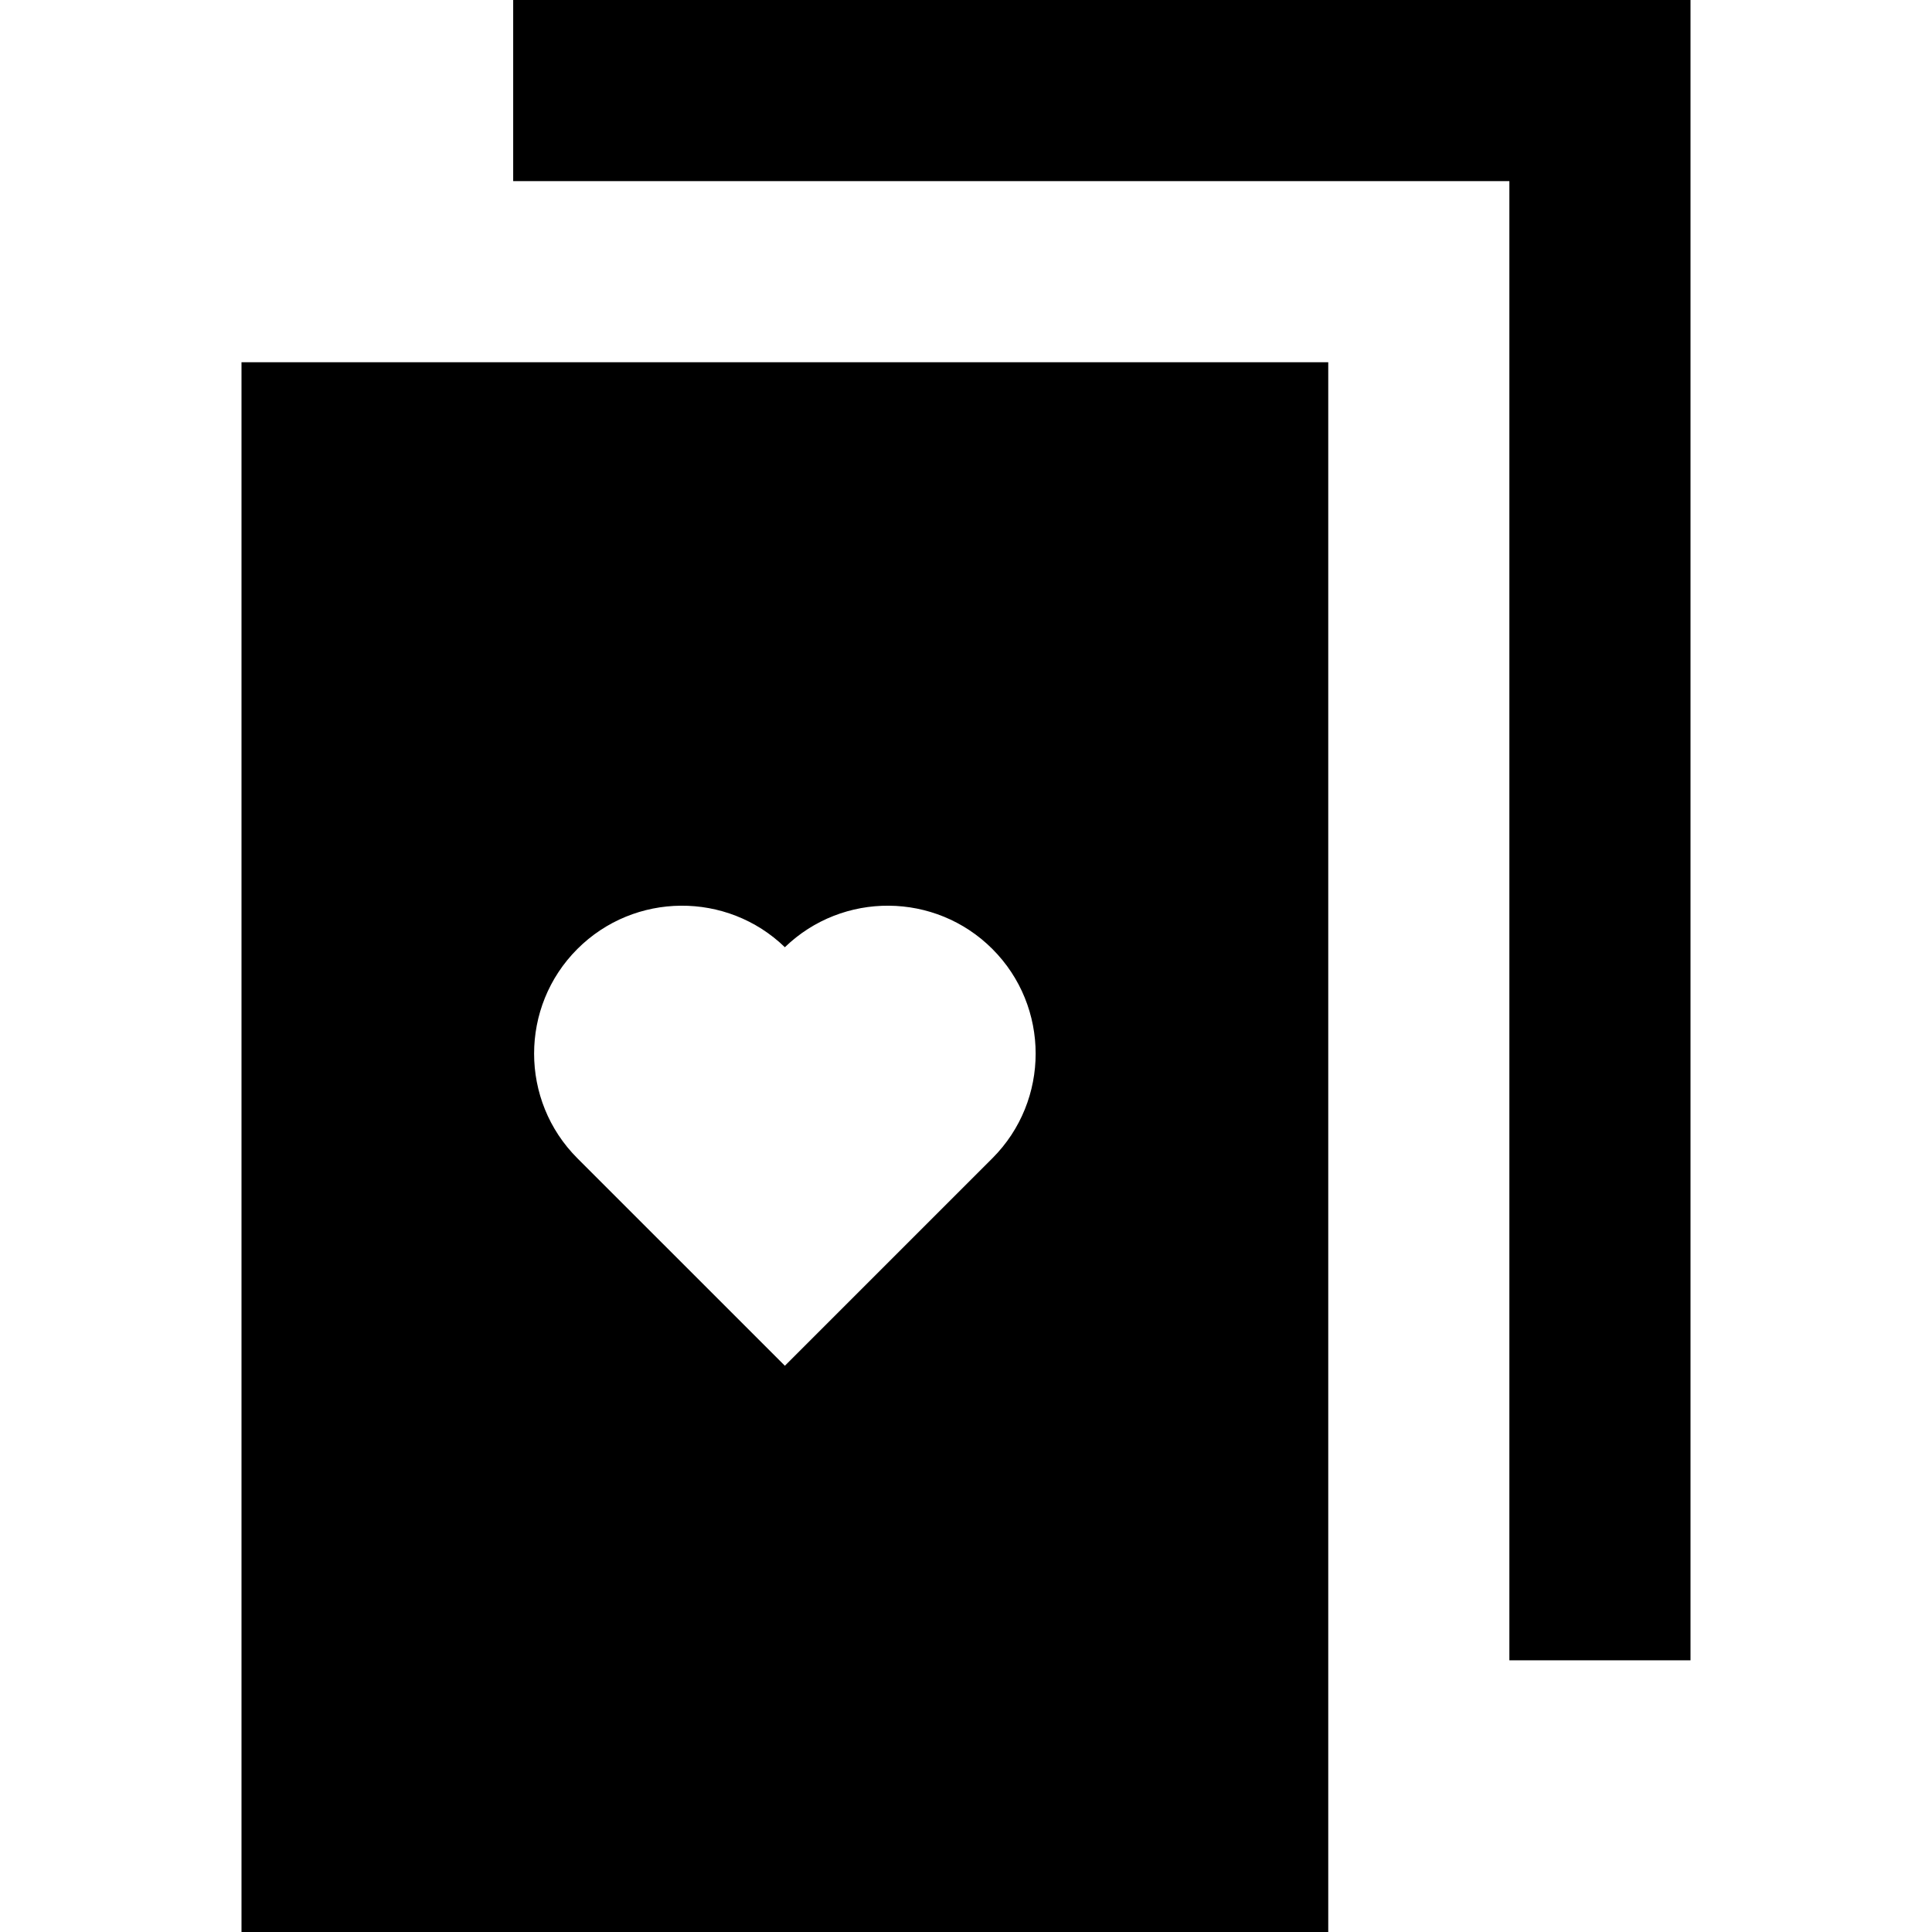
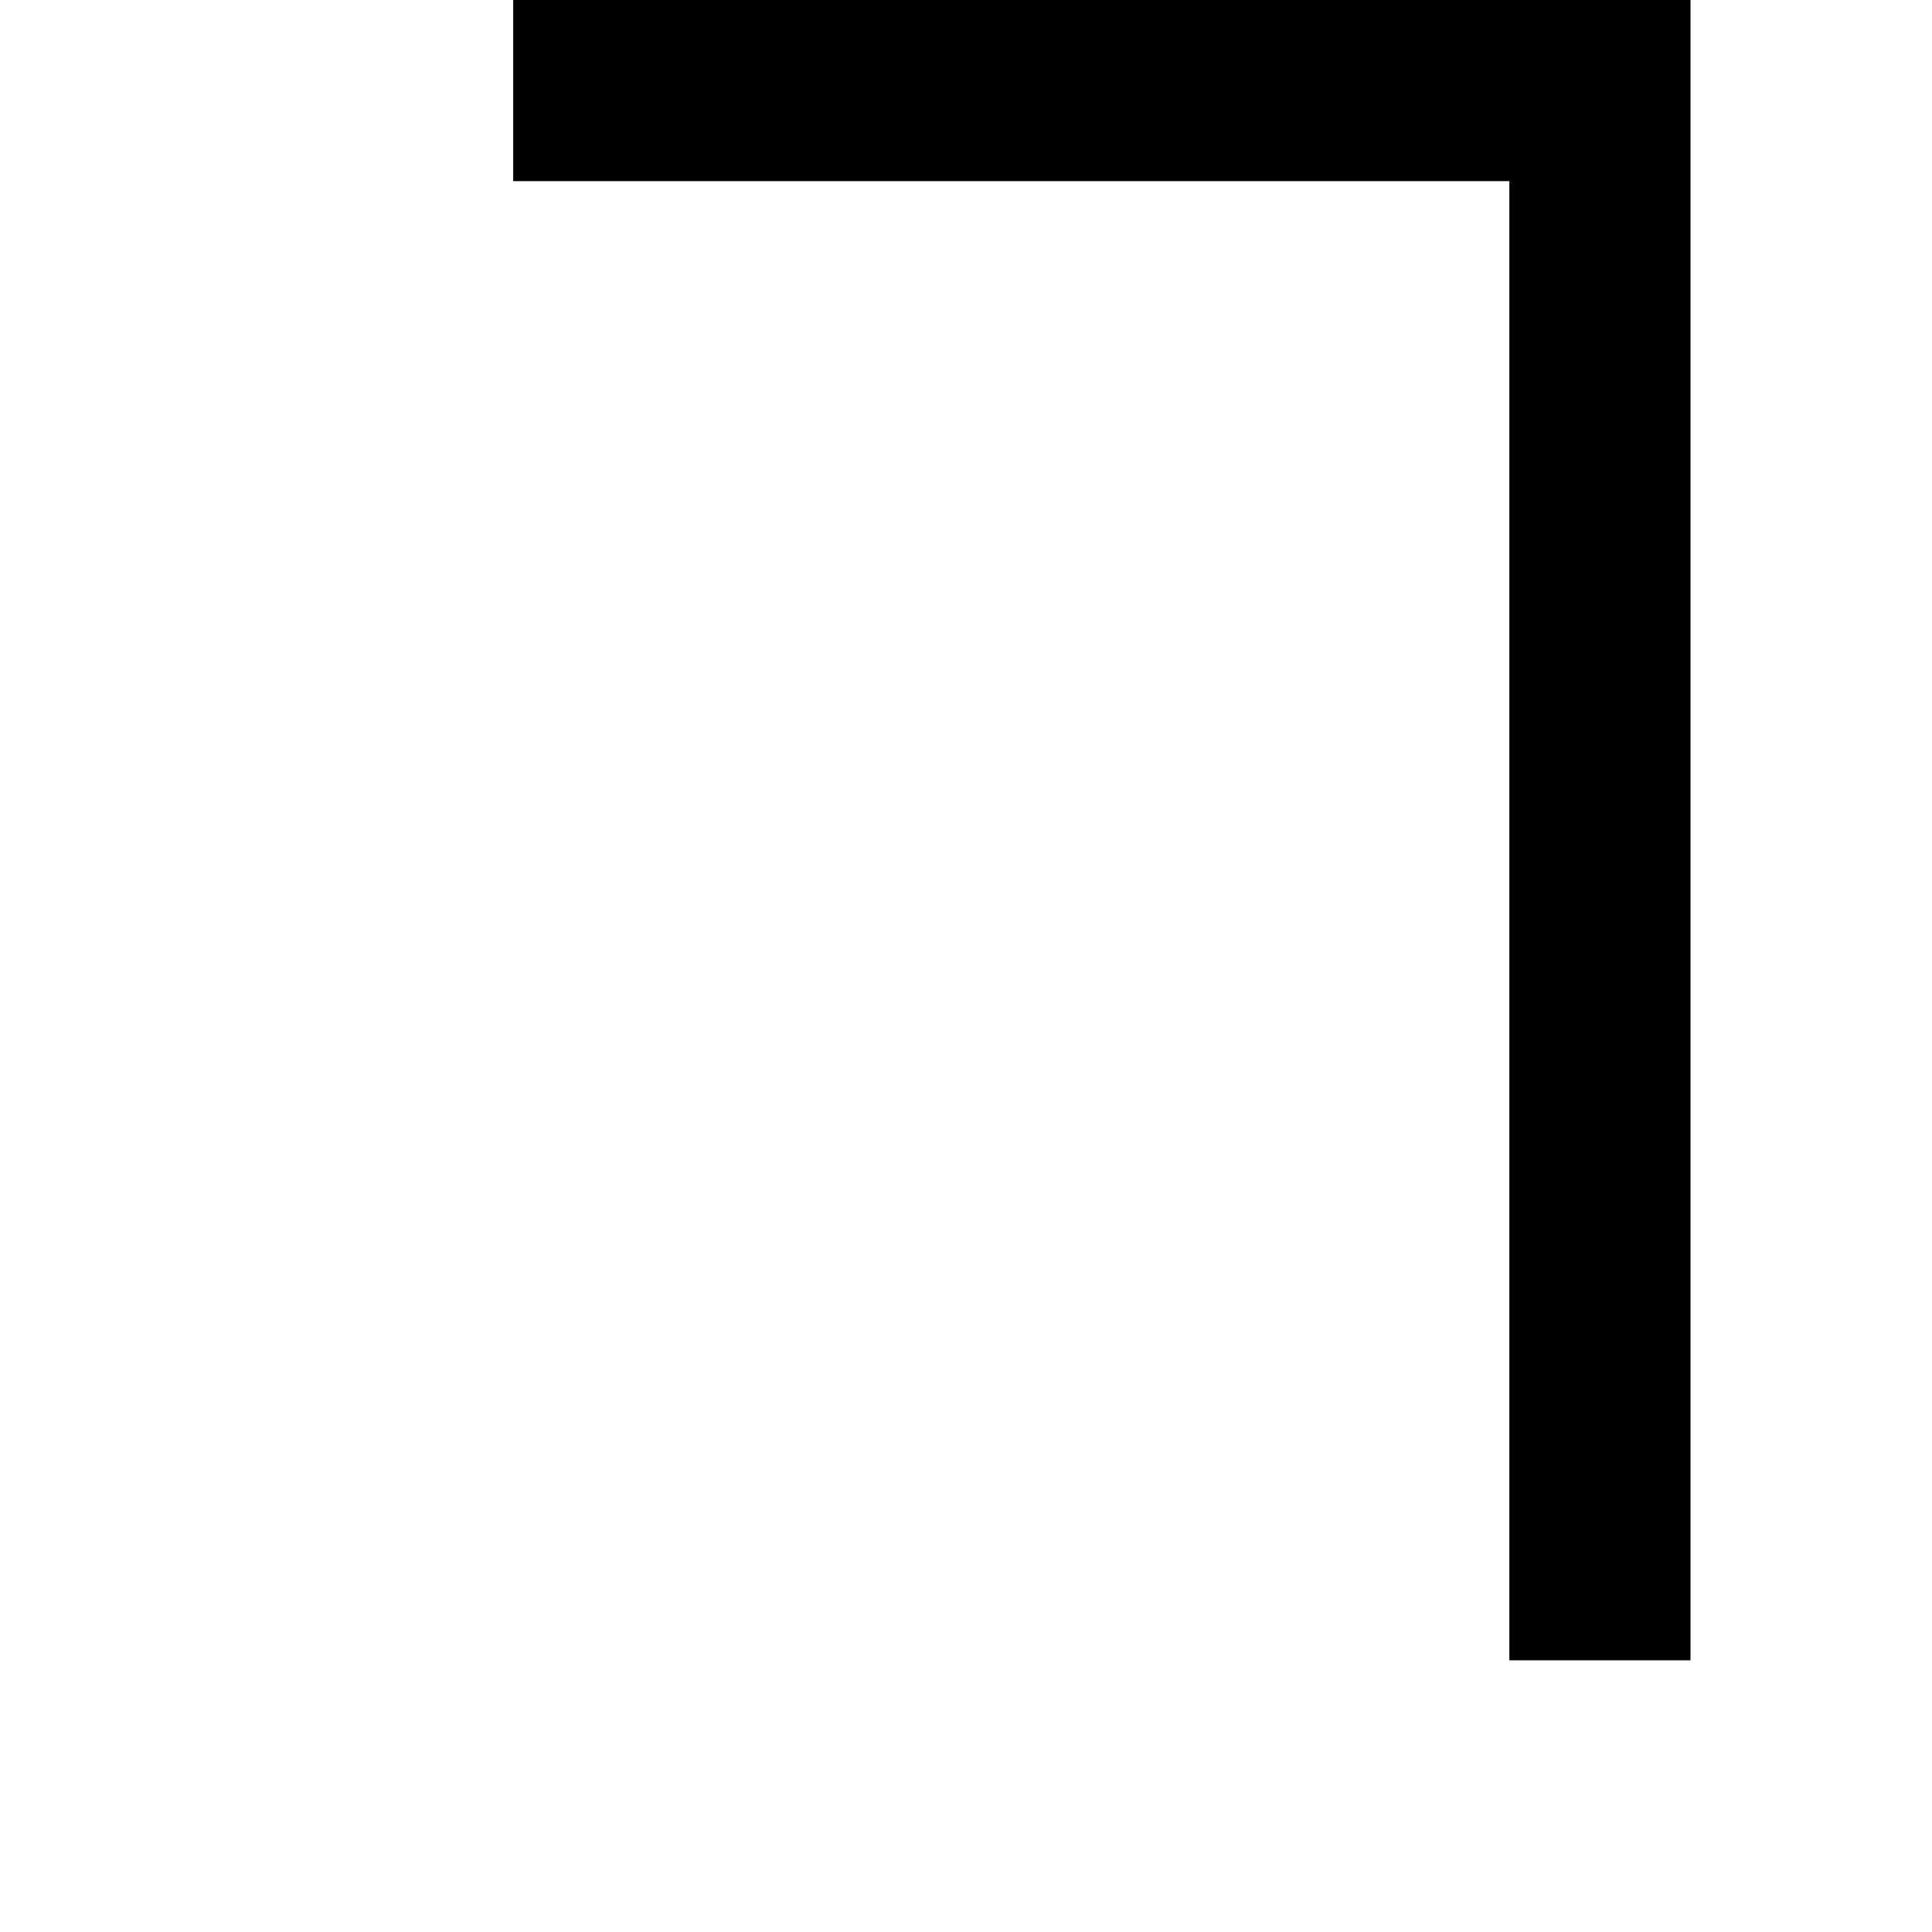
<svg xmlns="http://www.w3.org/2000/svg" fill="#000000" height="800px" width="800px" version="1.1" id="Layer_1" viewBox="0 0 512 512" xml:space="preserve">
  <g>
    <g>
-       <path d="M64,96v416h288V96H64z M262.994,306.949L208,361.941l-54.99-54.989c-15.29-15.294-15.29-40.173-0.002-55.462    c15.136-15.136,39.664-15.291,54.992-0.467c15.326-14.824,39.856-14.67,54.99,0.467l0.002,0.002    C278.28,266.778,278.28,291.658,262.994,306.949z" />
-     </g>
+       </g>
  </g>
  <g>
    <g>
      <polygon points="136,0 136,48 400,48 400,440 448,440 448,0   " />
    </g>
  </g>
</svg>